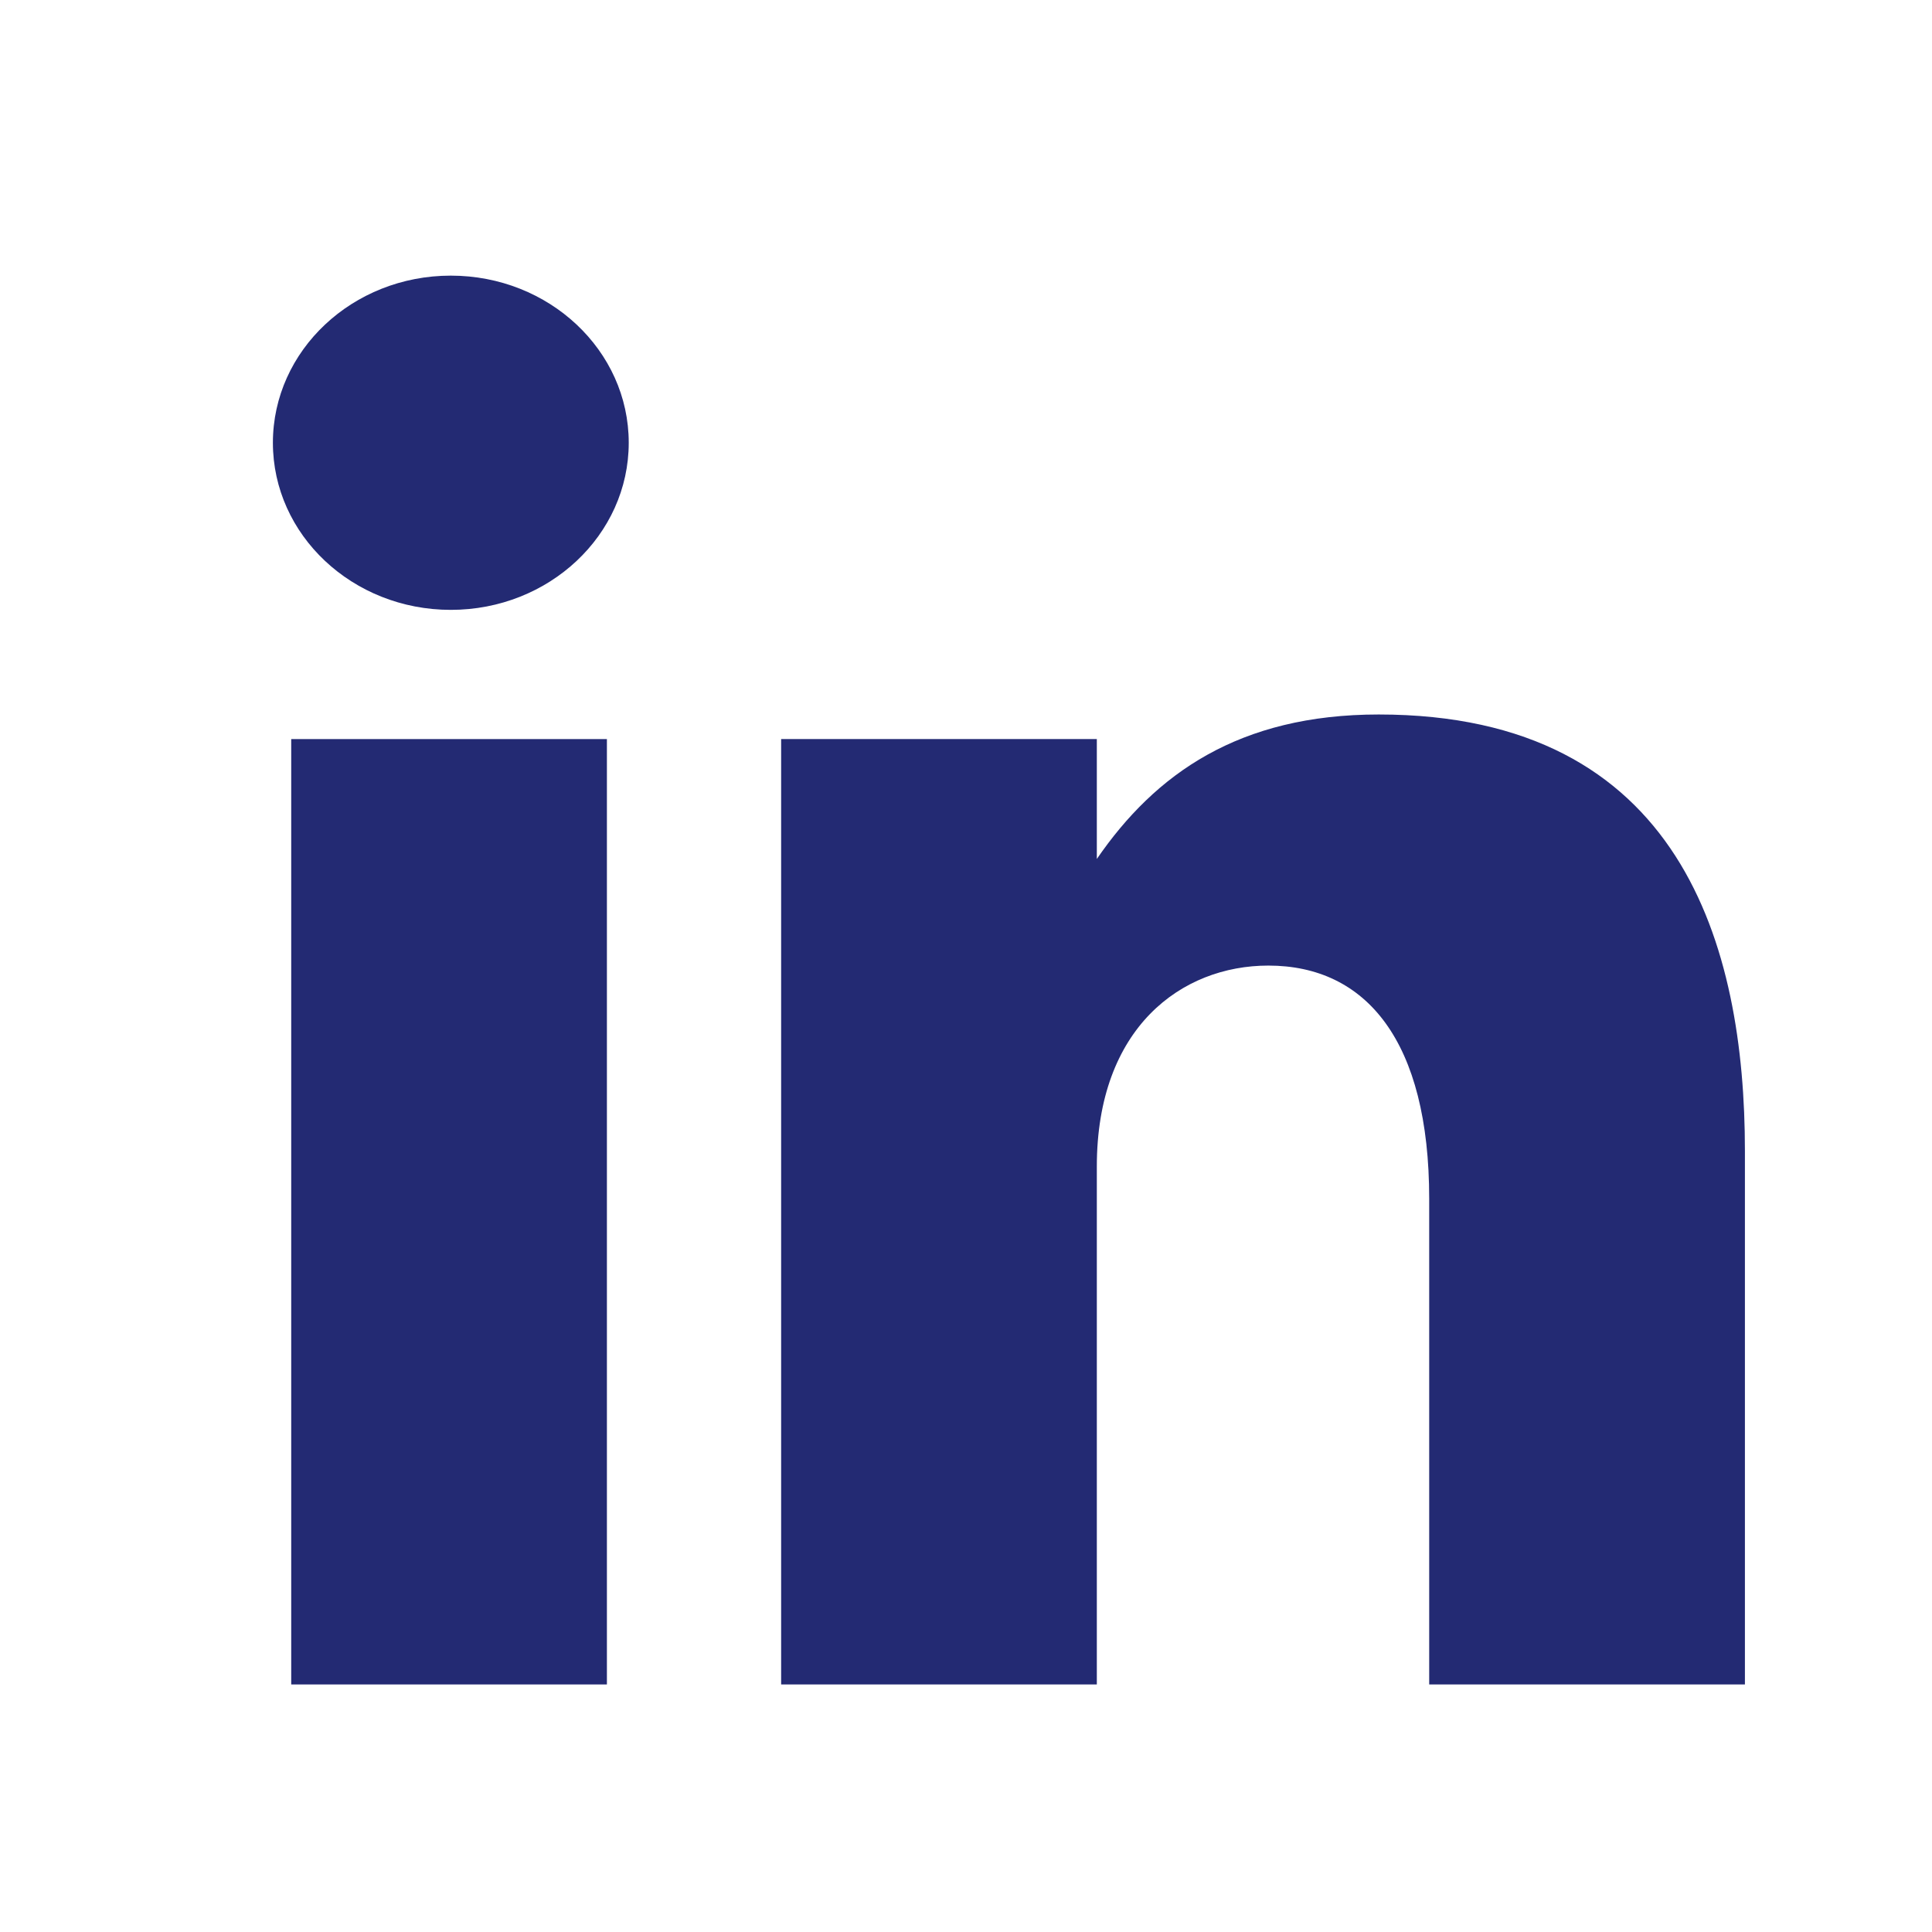
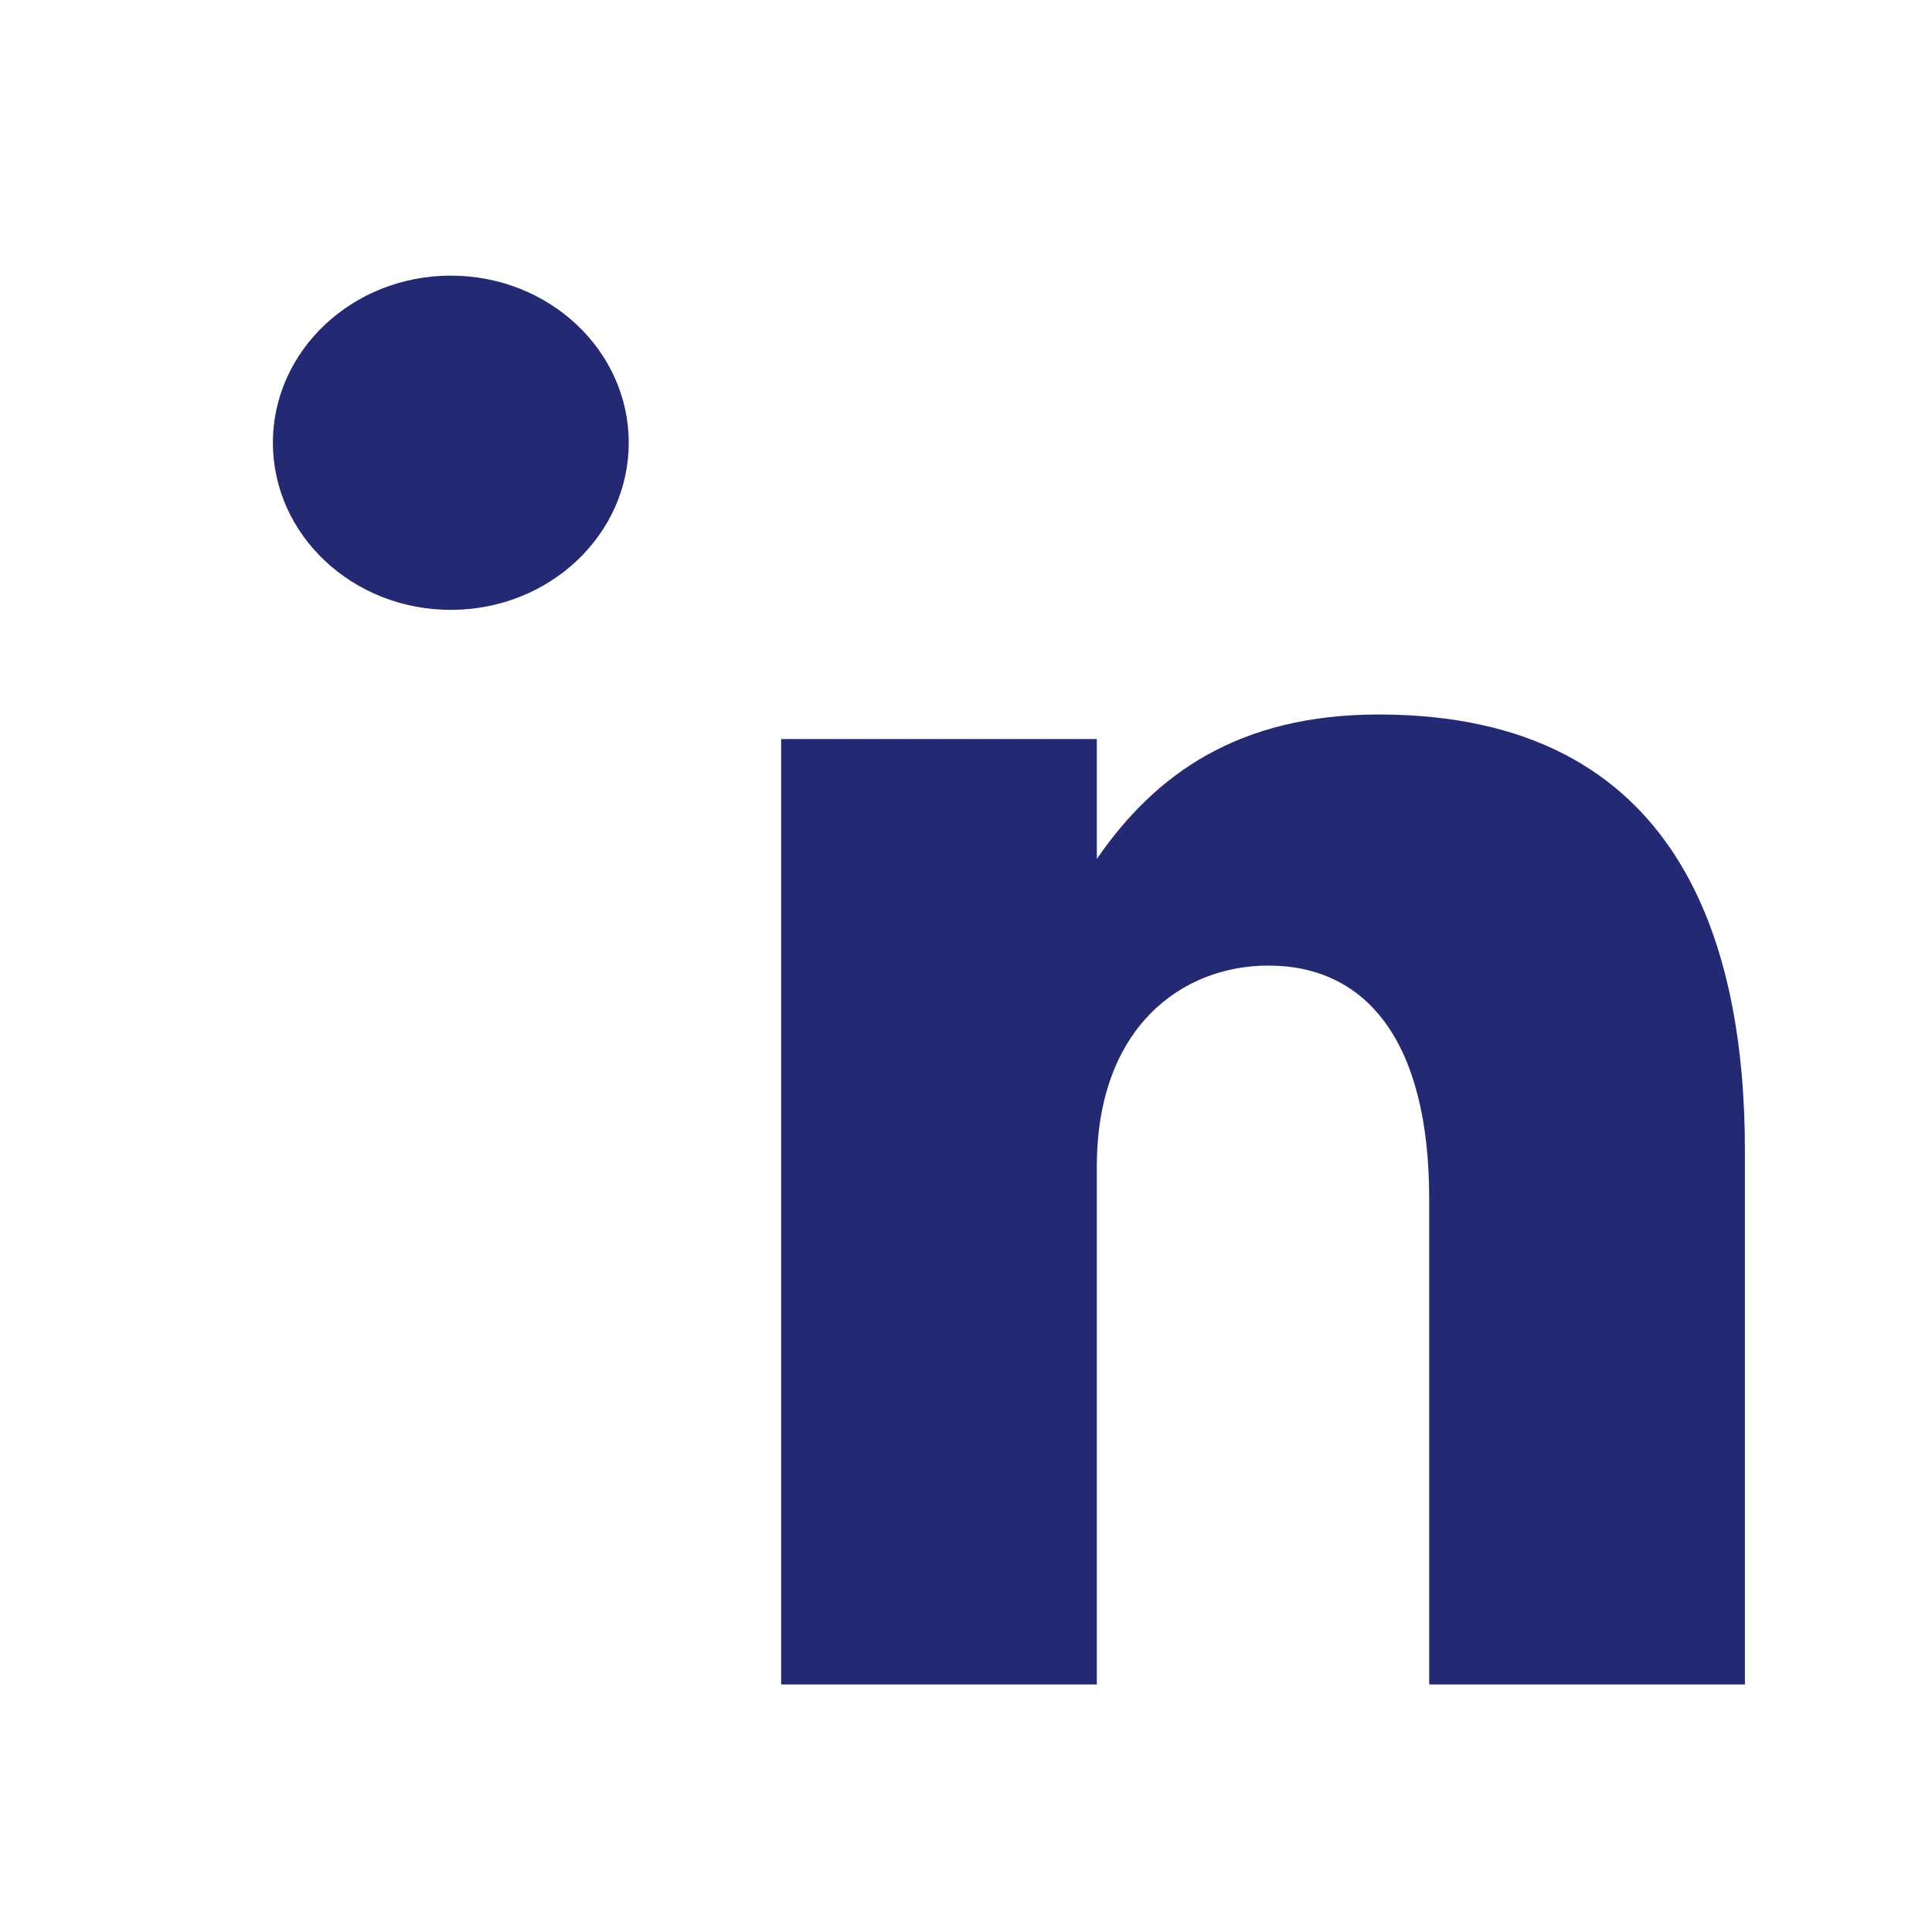
<svg xmlns="http://www.w3.org/2000/svg" version="1.0" id="Layer_1" x="0px" y="0px" width="60px" height="60px" viewBox="0 0 60 60" enable-background="new 0 0 60 60" xml:space="preserve">
-   <rect x="9.044" y="22.953" fill-rule="evenodd" clip-rule="evenodd" fill="#232A73" width="9.804" height="29.359" />
  <path fill-rule="evenodd" clip-rule="evenodd" fill="#232A73" d="M44.385,37.231c0-4.9-1.955-7.244-4.996-7.244  c-2.691,0-5.326,1.925-5.326,6.24v16.085h-9.804v-29.36h9.804v3.724c1.818-2.645,4.414-4.487,8.754-4.487  c9.406,0,11.373,7.199,11.373,13.551v16.572h-9.805V37.231z" />
  <path fill-rule="evenodd" clip-rule="evenodd" fill="#232A73" d="M14,8.56c3.052,0,5.526,2.324,5.526,5.19  c0,2.866-2.474,5.19-5.526,5.19c-3.051,0-5.525-2.325-5.525-5.19C8.476,10.884,10.95,8.56,14,8.56" />
</svg>